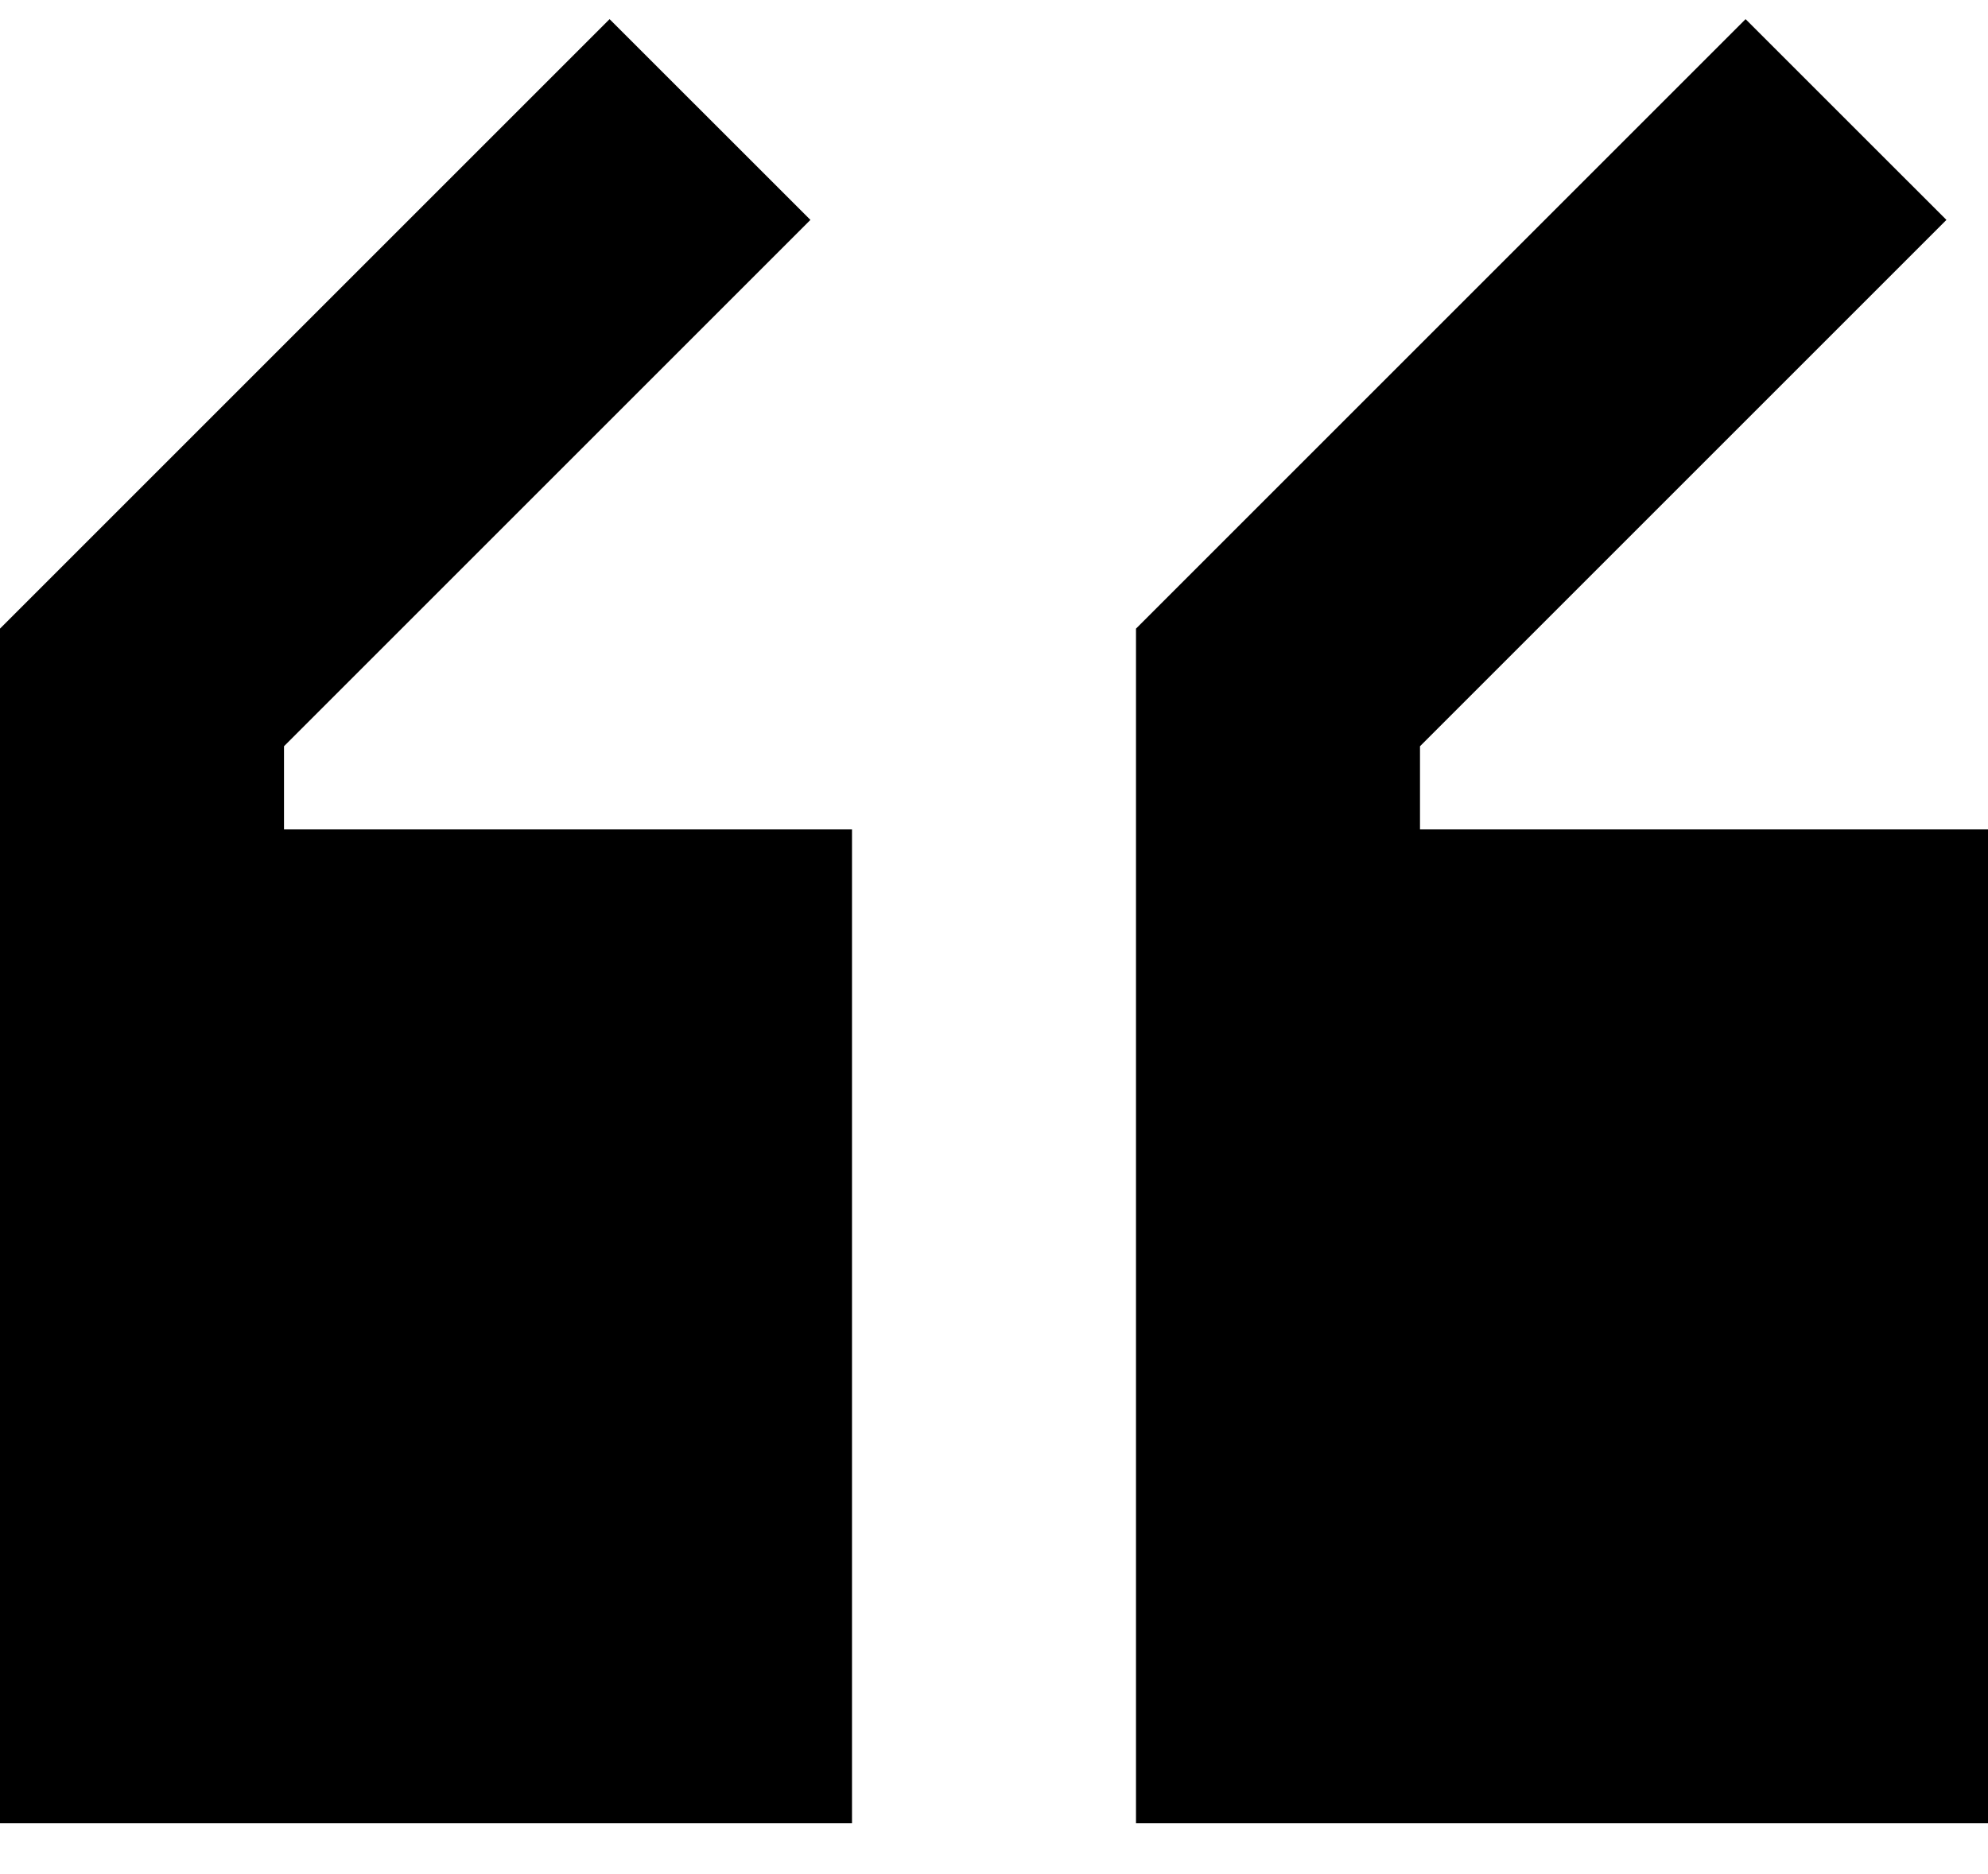
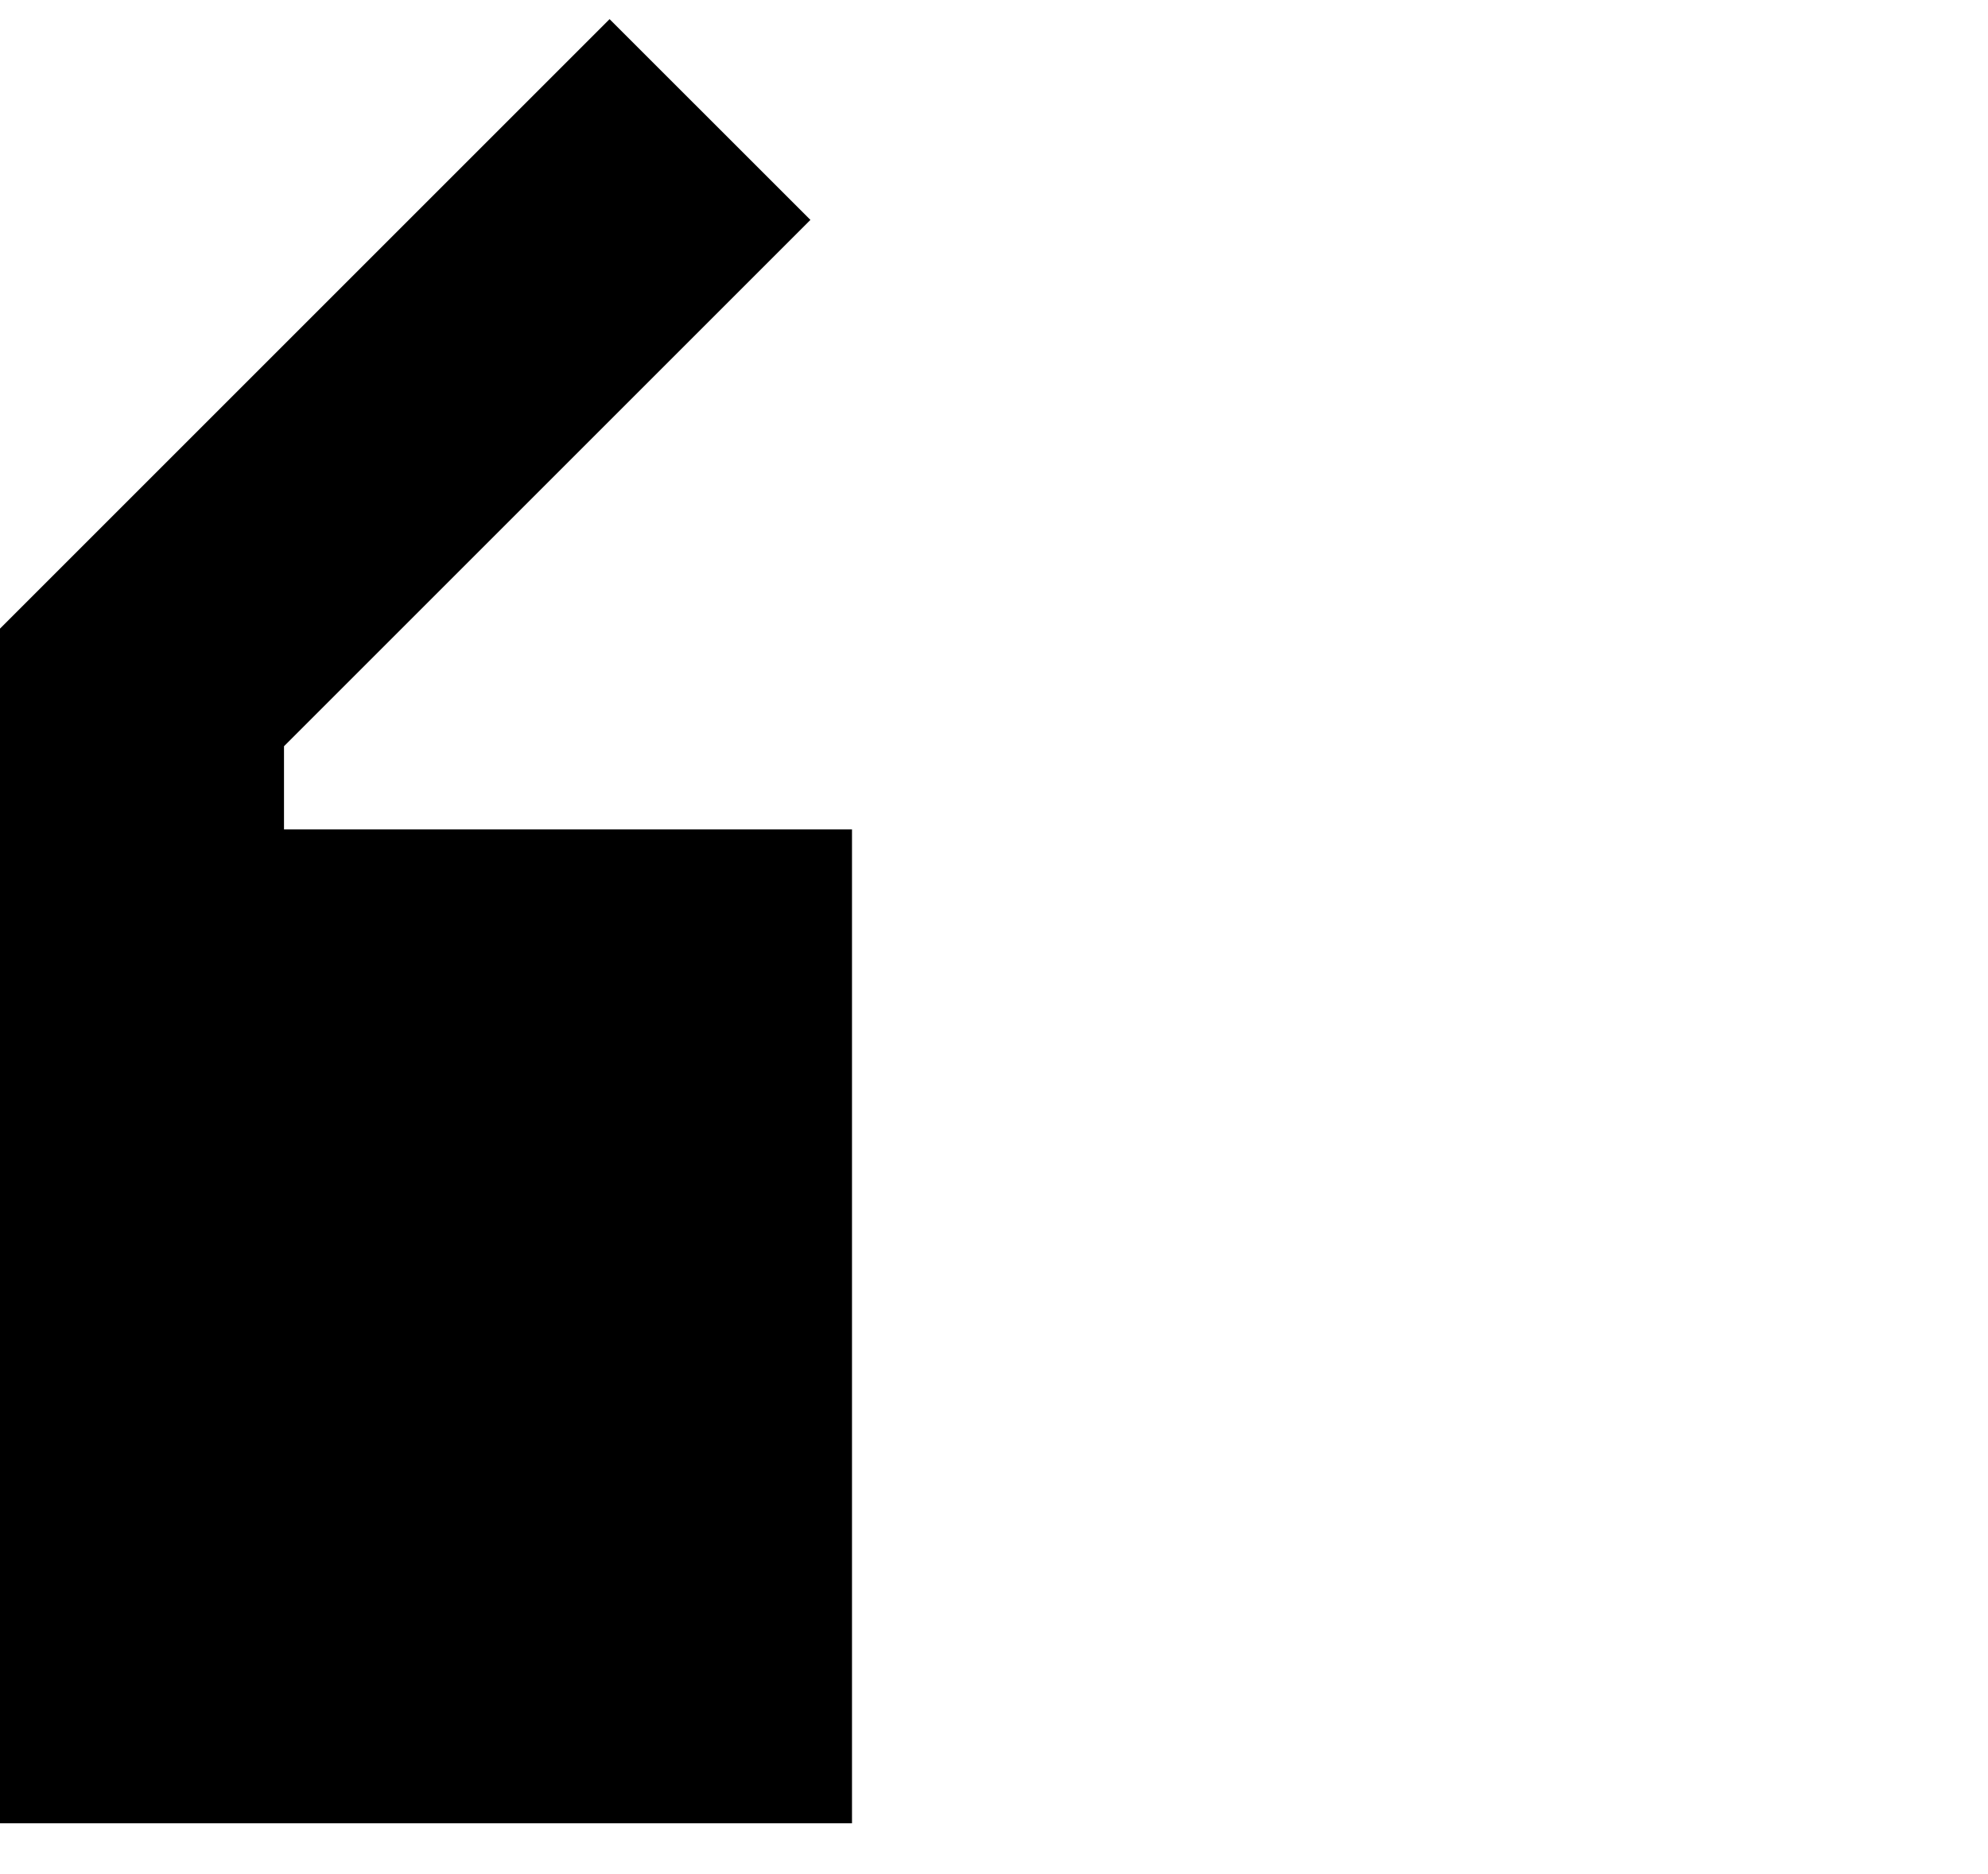
<svg xmlns="http://www.w3.org/2000/svg" width="35" height="33" viewBox="0 0 35 33" fill="none">
  <path d="M10.732 0.337L14.268 3.872L5 13.14V14.605H15V32.105H0V11.069L10.732 0.337Z" fill="black" />
-   <path d="M35 14.605H25V13.14L34.268 3.872L30.732 0.337L20 11.069V32.105H35V14.605Z" fill="black" />
</svg>